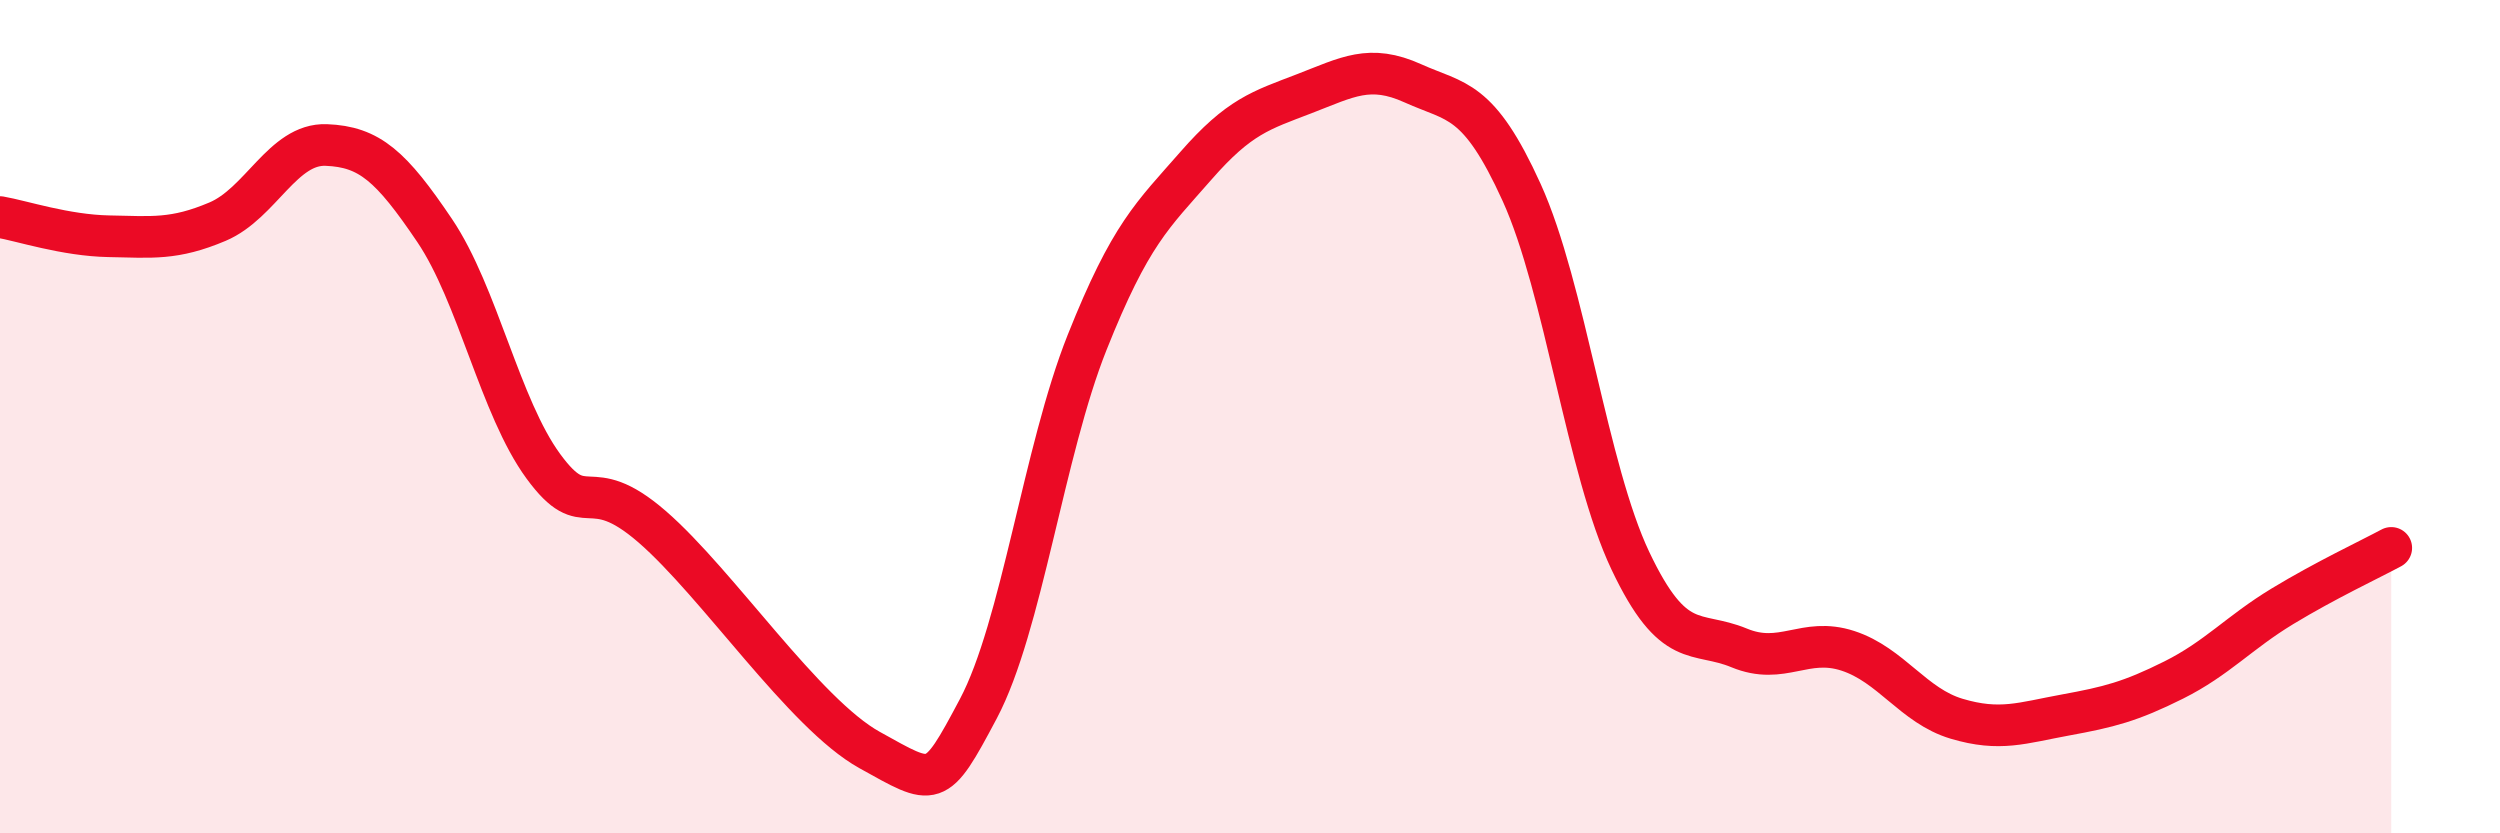
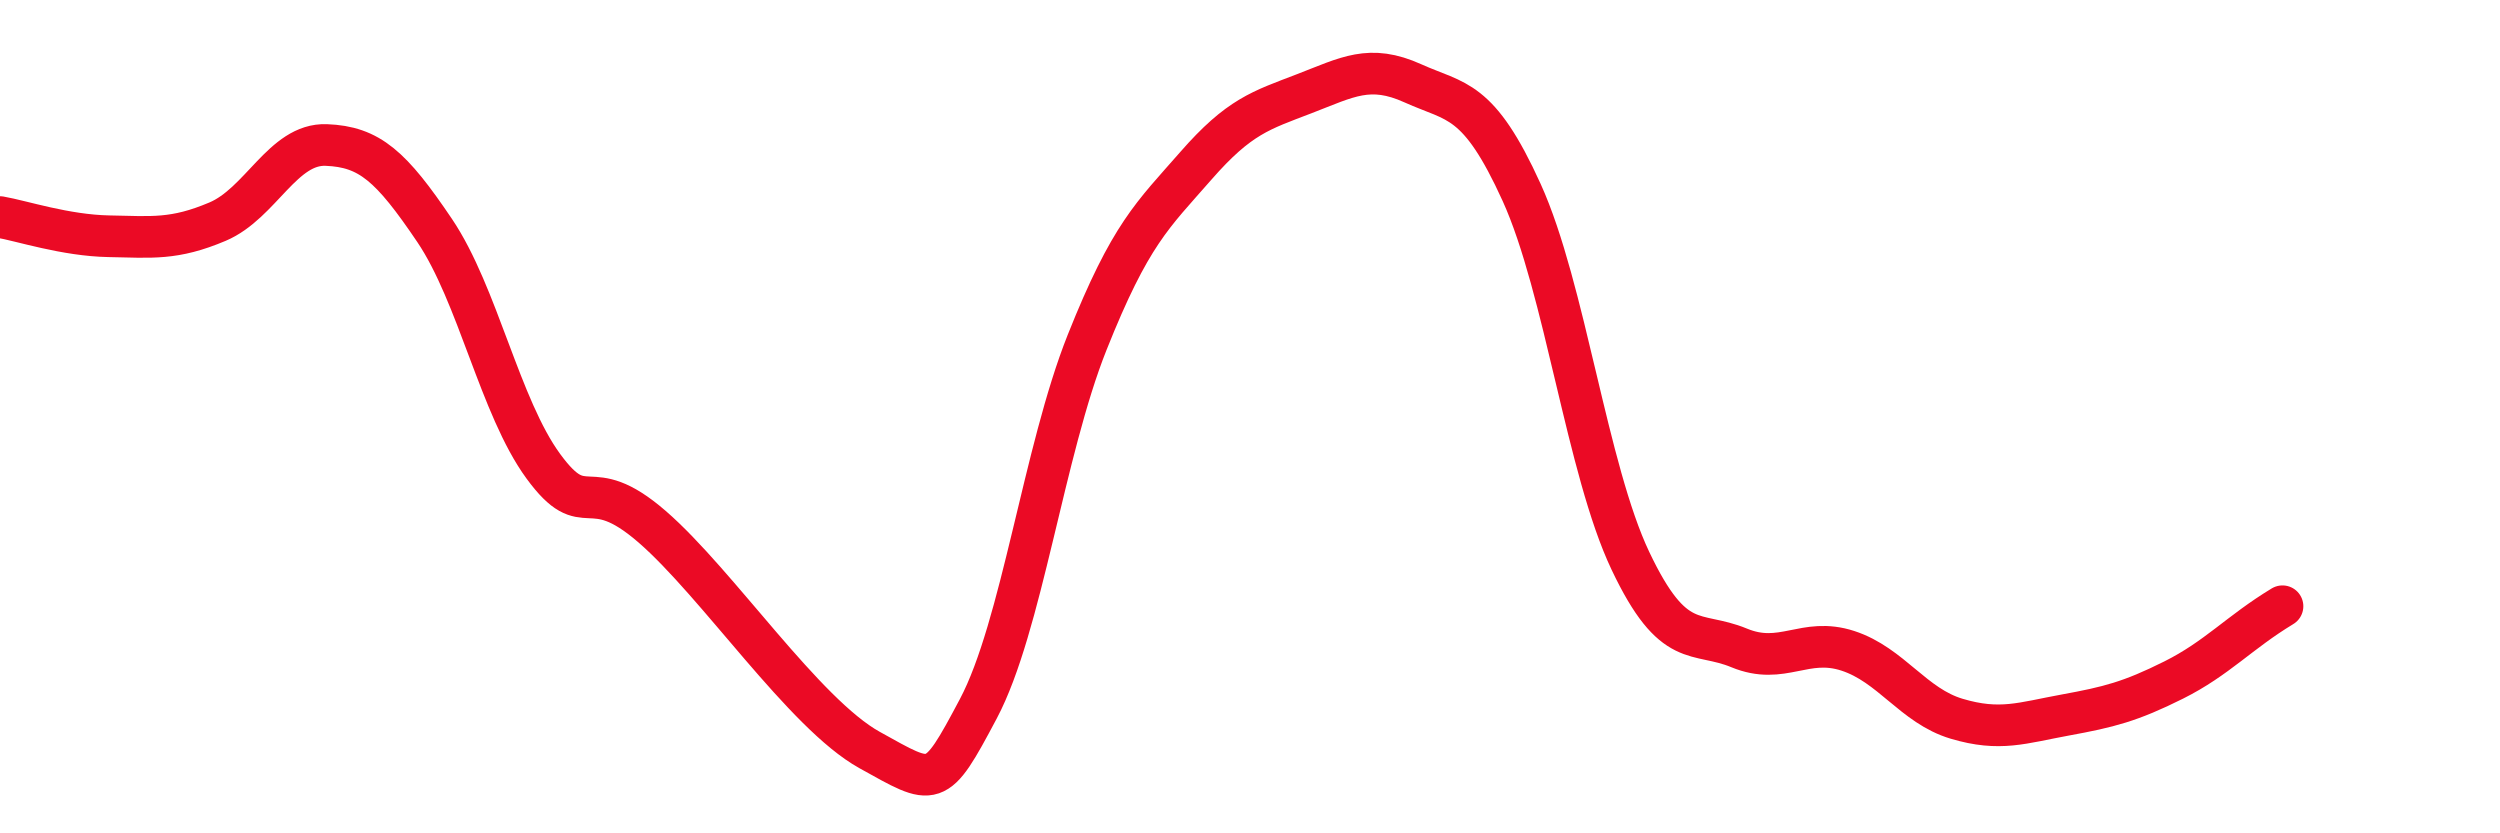
<svg xmlns="http://www.w3.org/2000/svg" width="60" height="20" viewBox="0 0 60 20">
-   <path d="M 0,5.21 C 0.52,5.3 1.57,5.65 2.61,5.67 C 3.65,5.69 4.18,5.76 5.22,5.32 C 6.26,4.88 6.79,3.44 7.83,3.48 C 8.87,3.52 9.39,3.99 10.43,5.53 C 11.47,7.07 12,9.77 13.04,11.19 C 14.08,12.61 14.08,11.28 15.65,12.64 C 17.22,14 19.3,17.13 20.87,18 C 22.44,18.87 22.44,18.97 23.48,17.01 C 24.52,15.05 25.05,10.83 26.09,8.22 C 27.13,5.61 27.66,5.17 28.7,3.98 C 29.74,2.79 30.26,2.65 31.3,2.25 C 32.34,1.85 32.87,1.53 33.91,2 C 34.95,2.47 35.48,2.33 36.52,4.62 C 37.56,6.91 38.09,11.27 39.13,13.46 C 40.17,15.65 40.7,15.12 41.74,15.55 C 42.78,15.98 43.31,15.28 44.35,15.62 C 45.39,15.96 45.92,16.94 46.96,17.25 C 48,17.56 48.53,17.35 49.57,17.16 C 50.61,16.97 51.13,16.84 52.17,16.32 C 53.21,15.8 53.74,15.18 54.78,14.55 C 55.82,13.92 56.87,13.43 57.39,13.15L57.39 20L0 20Z" fill="#EB0A25" opacity="0.1" stroke-linecap="round" stroke-linejoin="round" />
-   <path d="M 0,5.21 C 0.52,5.3 1.57,5.65 2.61,5.67 C 3.65,5.69 4.18,5.76 5.22,5.32 C 6.26,4.88 6.79,3.44 7.83,3.48 C 8.87,3.52 9.39,3.99 10.43,5.53 C 11.47,7.07 12,9.77 13.04,11.19 C 14.08,12.61 14.08,11.28 15.65,12.64 C 17.22,14 19.3,17.13 20.87,18 C 22.44,18.87 22.44,18.97 23.48,17.01 C 24.52,15.05 25.05,10.83 26.09,8.22 C 27.13,5.61 27.66,5.17 28.7,3.98 C 29.74,2.79 30.26,2.65 31.3,2.25 C 32.34,1.85 32.87,1.53 33.91,2 C 34.95,2.47 35.48,2.33 36.52,4.62 C 37.56,6.91 38.09,11.27 39.13,13.46 C 40.17,15.65 40.7,15.12 41.74,15.55 C 42.78,15.98 43.31,15.28 44.35,15.62 C 45.39,15.96 45.92,16.94 46.96,17.25 C 48,17.56 48.53,17.35 49.57,17.16 C 50.61,16.97 51.13,16.84 52.17,16.32 C 53.21,15.8 53.74,15.18 54.78,14.55 C 55.82,13.92 56.87,13.43 57.39,13.15" stroke="#EB0A25" stroke-width="1" fill="none" stroke-linecap="round" stroke-linejoin="round" />
+   <path d="M 0,5.21 C 0.52,5.3 1.57,5.65 2.61,5.67 C 3.65,5.69 4.18,5.76 5.22,5.32 C 6.26,4.88 6.79,3.44 7.83,3.48 C 8.87,3.52 9.39,3.99 10.43,5.53 C 11.47,7.07 12,9.77 13.04,11.19 C 14.08,12.61 14.08,11.28 15.65,12.64 C 17.22,14 19.3,17.13 20.87,18 C 22.44,18.87 22.44,18.97 23.48,17.01 C 24.52,15.05 25.05,10.83 26.09,8.22 C 27.13,5.61 27.66,5.17 28.7,3.98 C 29.74,2.79 30.26,2.65 31.3,2.25 C 32.34,1.85 32.87,1.53 33.91,2 C 34.95,2.47 35.48,2.33 36.52,4.62 C 37.56,6.91 38.09,11.27 39.13,13.46 C 40.17,15.65 40.7,15.12 41.74,15.55 C 42.78,15.98 43.31,15.28 44.35,15.62 C 45.39,15.96 45.92,16.94 46.96,17.25 C 48,17.56 48.53,17.35 49.57,17.16 C 50.61,16.97 51.13,16.84 52.17,16.32 C 53.21,15.8 53.74,15.18 54.78,14.55 " stroke="#EB0A25" stroke-width="1" fill="none" stroke-linecap="round" stroke-linejoin="round" />
</svg>